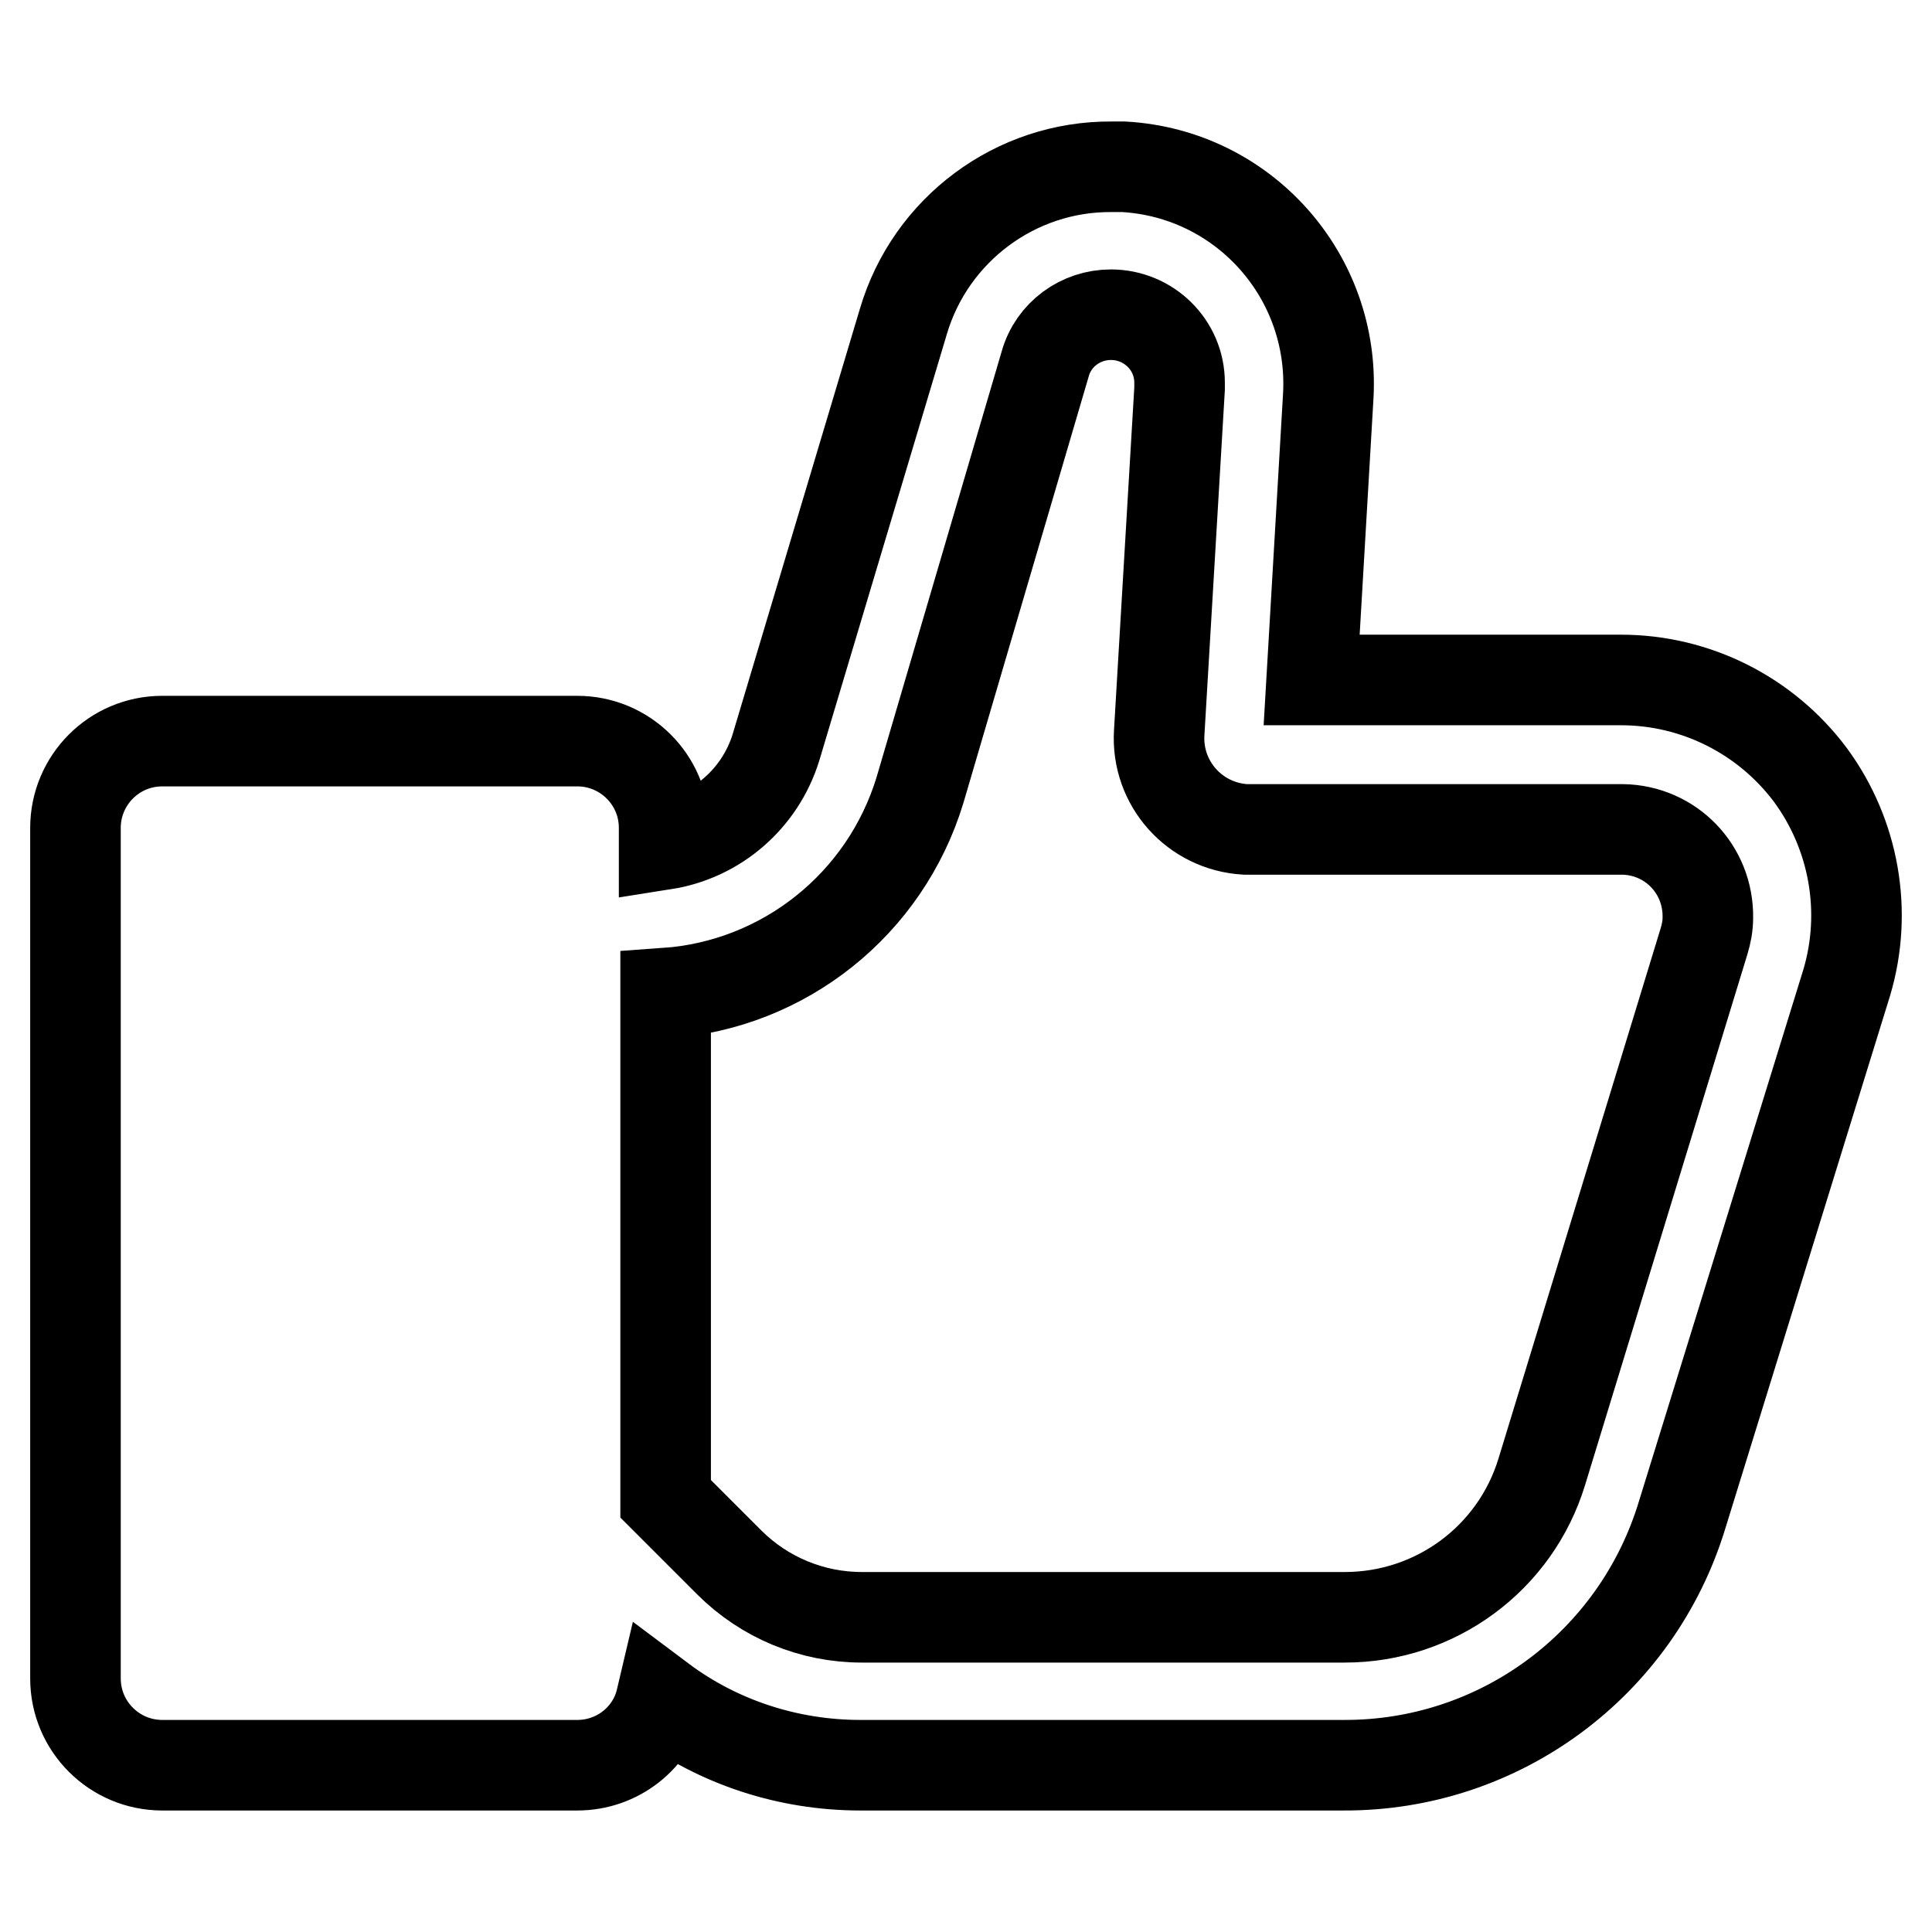
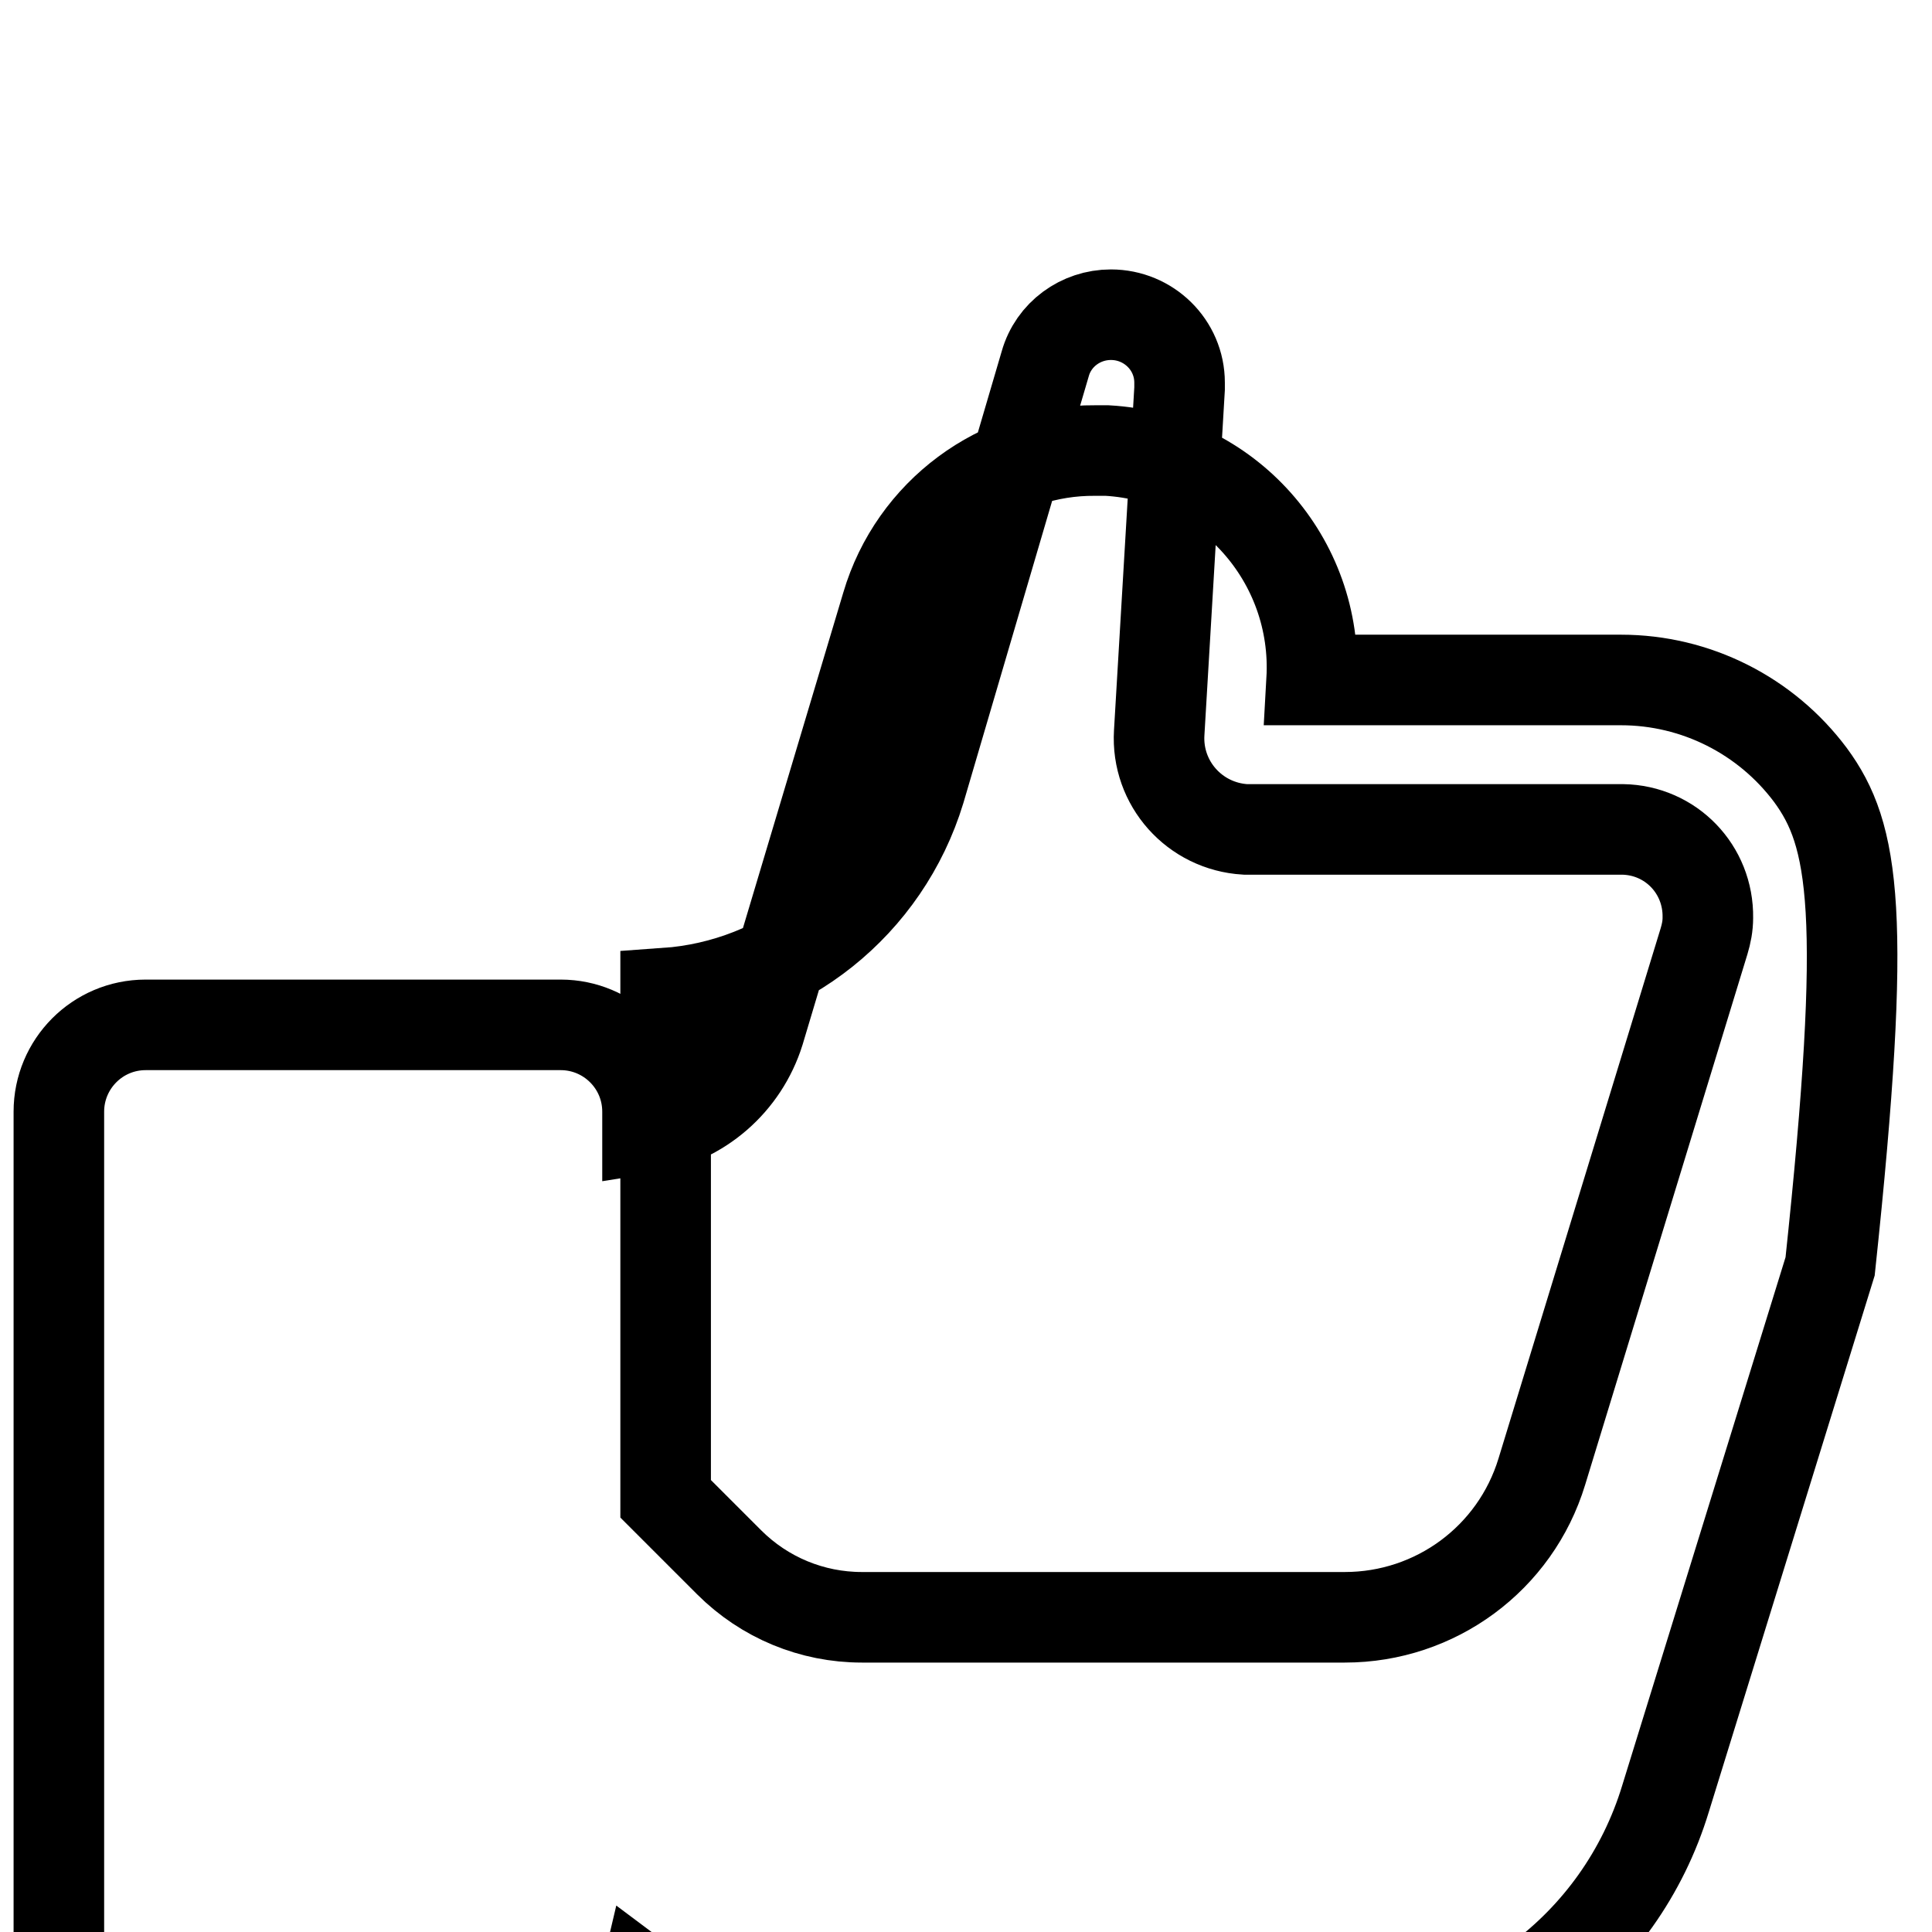
<svg xmlns="http://www.w3.org/2000/svg" version="1.1" x="0px" y="0px" viewBox="0 0 256 256" enable-background="new 0 0 256 256" xml:space="preserve">
  <g>
-     <path stroke-width="12" fill-opacity="0" stroke="#000000" d="M239.9,102.7c-5.9-7.9-15.2-12.6-25.1-12.6h-41l2.2-37.6c0.9-15.9-11.2-29.5-27.1-30.4c-0.5,0-1,0-1.6,0 c-12.7-0.1-24,8.3-27.6,20.5l-16.9,56.5c-2.1,6.7-7.8,11.7-14.8,12.8v-2.2c0-6.4-5.2-11.5-11.5-11.5l0,0h-55 c-6.4,0-11.5,5.2-11.5,11.5v112.7c0,6.4,5.2,11.5,11.5,11.5h55c5.3,0,9.9-3.6,11.1-8.7c7.6,5.7,16.9,8.7,26.4,8.7h64 c20.7,0.1,38.9-13.4,44.9-33.2l21.8-70.5C247.5,120.8,245.7,110.6,239.9,102.7L239.9,102.7z M225.8,124.7L204.3,195 c-3.5,11.5-14.1,19.3-26.1,19.3h-64c-6.6,0-12.9-2.6-17.6-7.3l-8.4-8.4v-67c15.7-1.1,29.1-11.8,33.7-26.9l16.6-56.5 c1.1-3.9,4.7-6.5,8.7-6.5c5,0,9.1,4,9.1,9c0,0.3,0,0.5,0,0.8l-2.7,45.6c-0.4,6.7,4.7,12.4,11.4,12.8c0.2,0,0.5,0,0.7,0H215 c6.4,0.1,11.4,5.3,11.3,11.7C226.3,122.7,226.1,123.7,225.8,124.7z" />
+     <path stroke-width="12" fill-opacity="0" stroke="#000000" d="M239.9,102.7c-5.9-7.9-15.2-12.6-25.1-12.6h-41c0.9-15.9-11.2-29.5-27.1-30.4c-0.5,0-1,0-1.6,0 c-12.7-0.1-24,8.3-27.6,20.5l-16.9,56.5c-2.1,6.7-7.8,11.7-14.8,12.8v-2.2c0-6.4-5.2-11.5-11.5-11.5l0,0h-55 c-6.4,0-11.5,5.2-11.5,11.5v112.7c0,6.4,5.2,11.5,11.5,11.5h55c5.3,0,9.9-3.6,11.1-8.7c7.6,5.7,16.9,8.7,26.4,8.7h64 c20.7,0.1,38.9-13.4,44.9-33.2l21.8-70.5C247.5,120.8,245.7,110.6,239.9,102.7L239.9,102.7z M225.8,124.7L204.3,195 c-3.5,11.5-14.1,19.3-26.1,19.3h-64c-6.6,0-12.9-2.6-17.6-7.3l-8.4-8.4v-67c15.7-1.1,29.1-11.8,33.7-26.9l16.6-56.5 c1.1-3.9,4.7-6.5,8.7-6.5c5,0,9.1,4,9.1,9c0,0.3,0,0.5,0,0.8l-2.7,45.6c-0.4,6.7,4.7,12.4,11.4,12.8c0.2,0,0.5,0,0.7,0H215 c6.4,0.1,11.4,5.3,11.3,11.7C226.3,122.7,226.1,123.7,225.8,124.7z" />
  </g>
</svg>